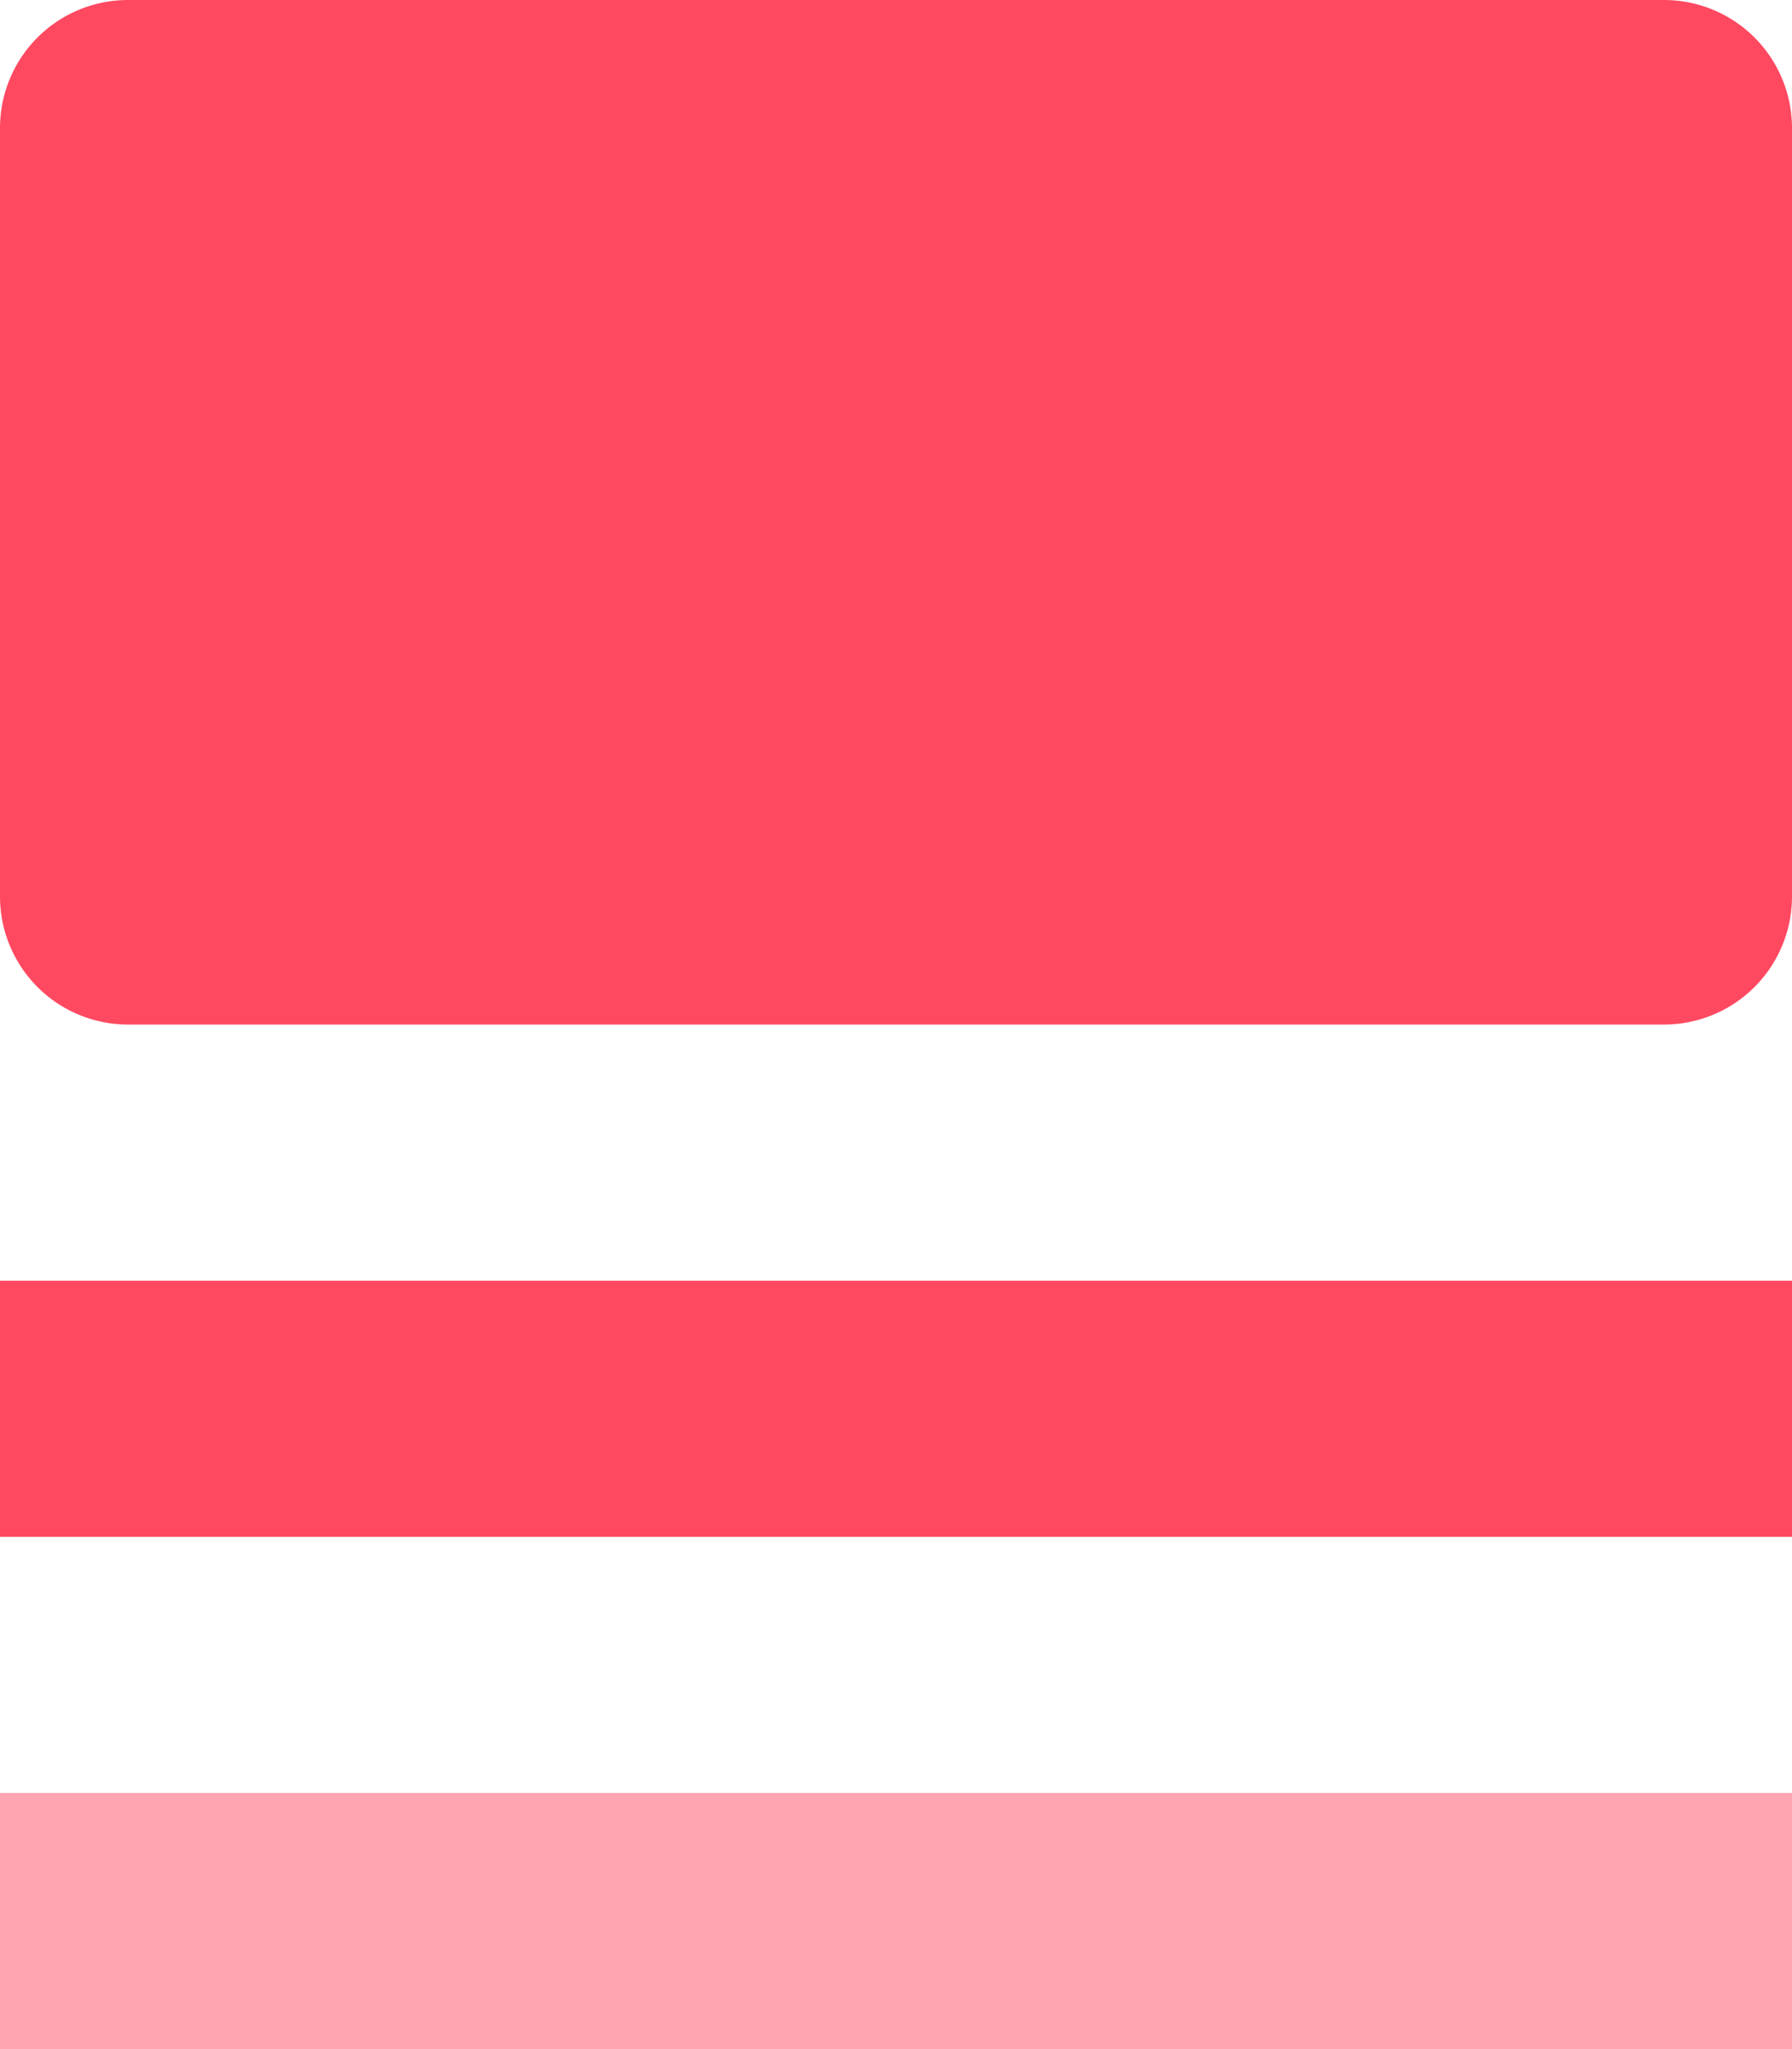
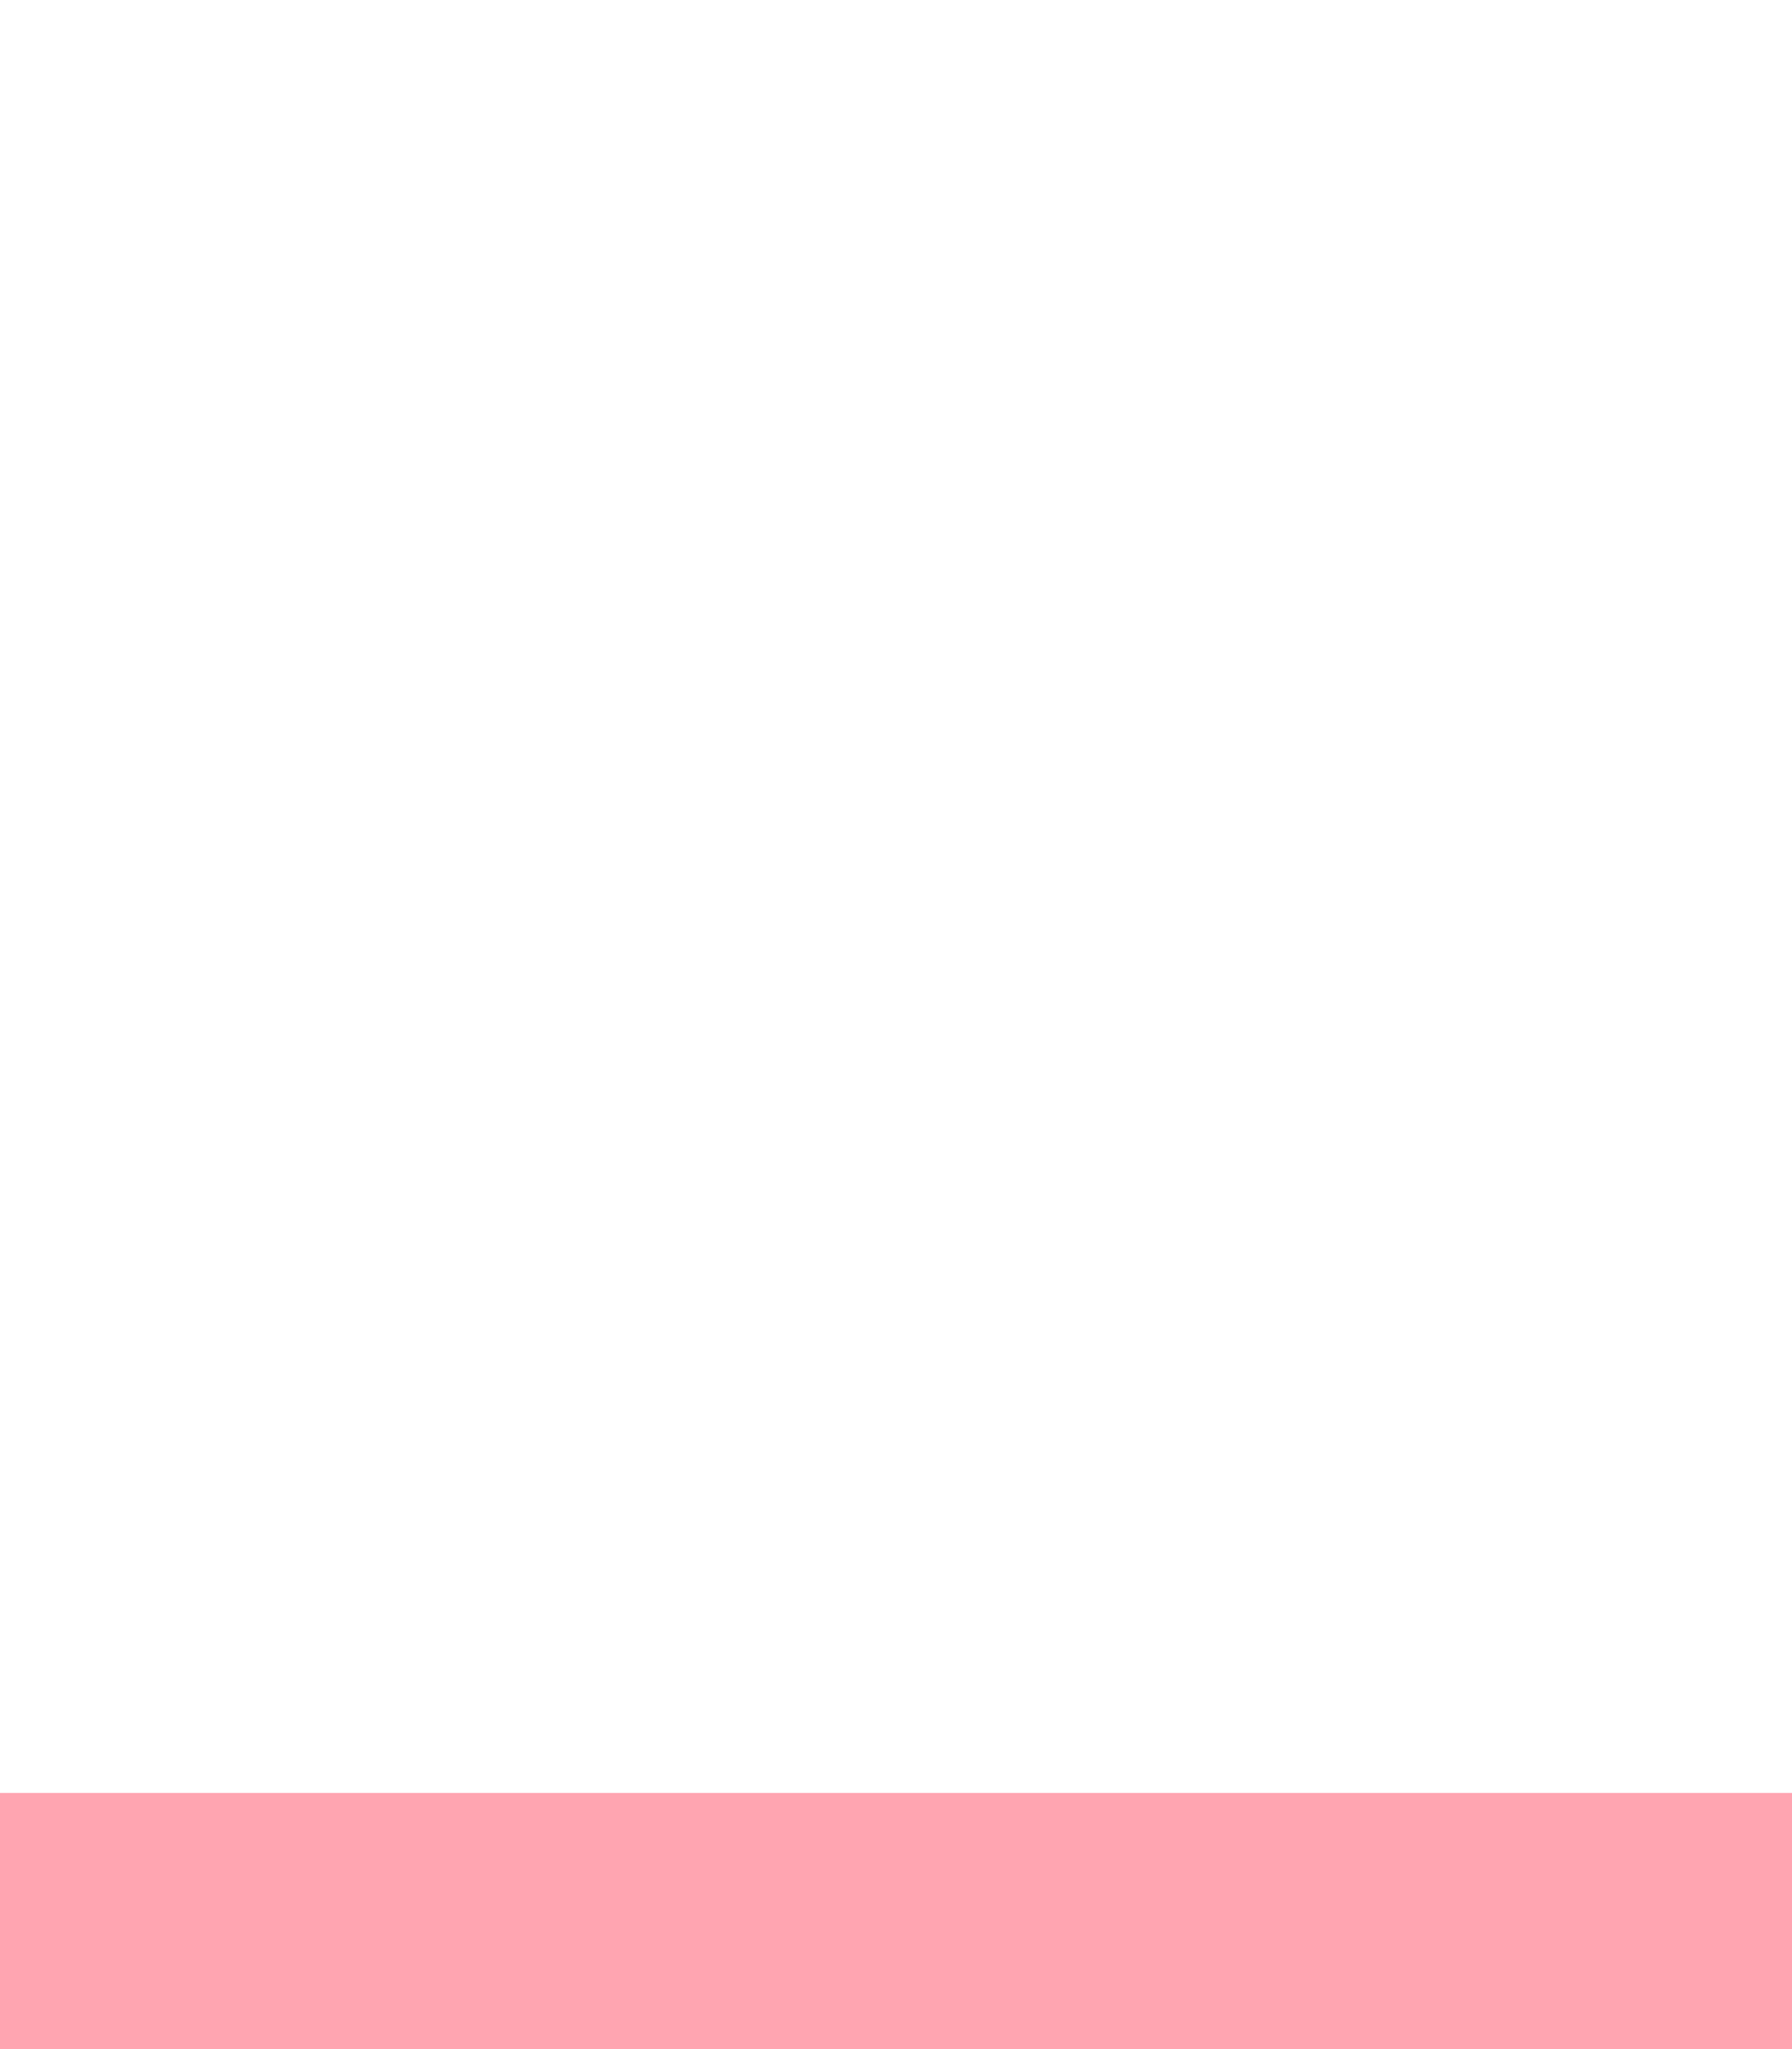
<svg xmlns="http://www.w3.org/2000/svg" width="35" height="40" viewBox="0 0 35 40">
  <g fill="#FF4961" fill-rule="nonzero">
-     <path d="M32.5 0h-30A2.5 2.5 0 0 0 0 2.5v15A2.5 2.5 0 0 0 2.5 20h30a2.5 2.5 0 0 0 2.5-2.5v-15A2.5 2.5 0 0 0 32.5 0zM0 25h35v5H0z" />
    <path fill-opacity=".496" d="M0 35h35v5H0z" />
  </g>
</svg>